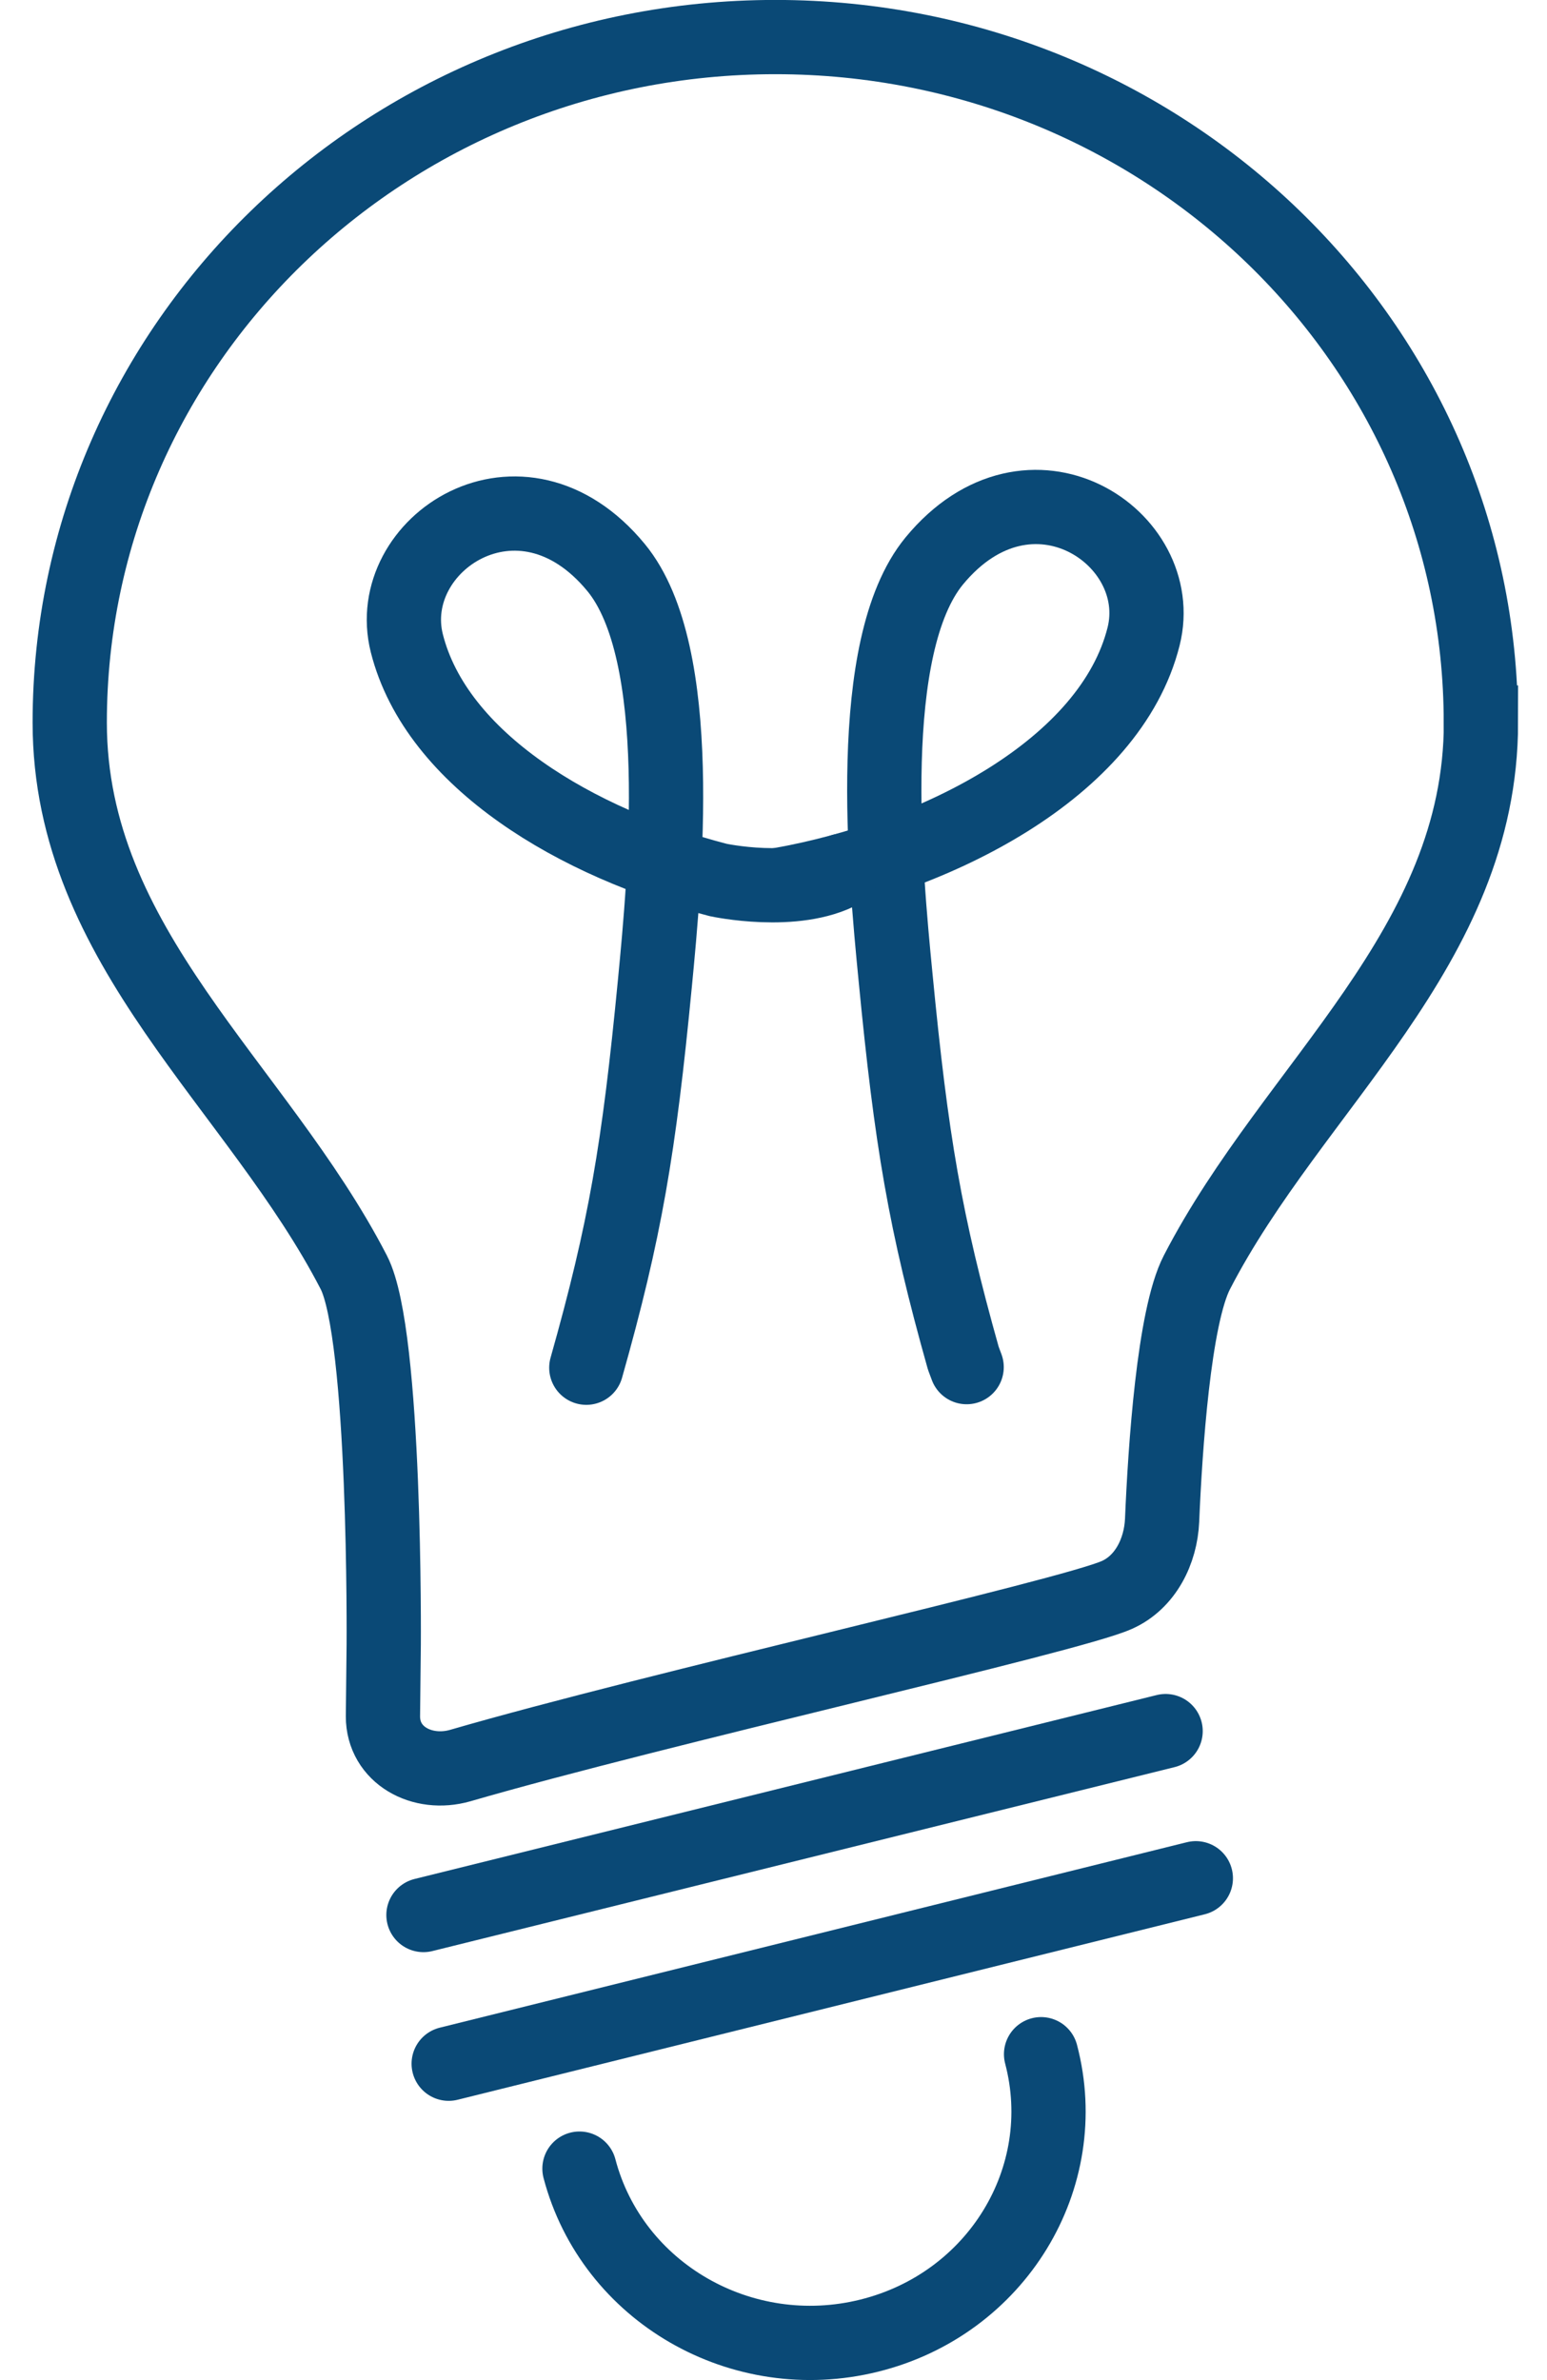
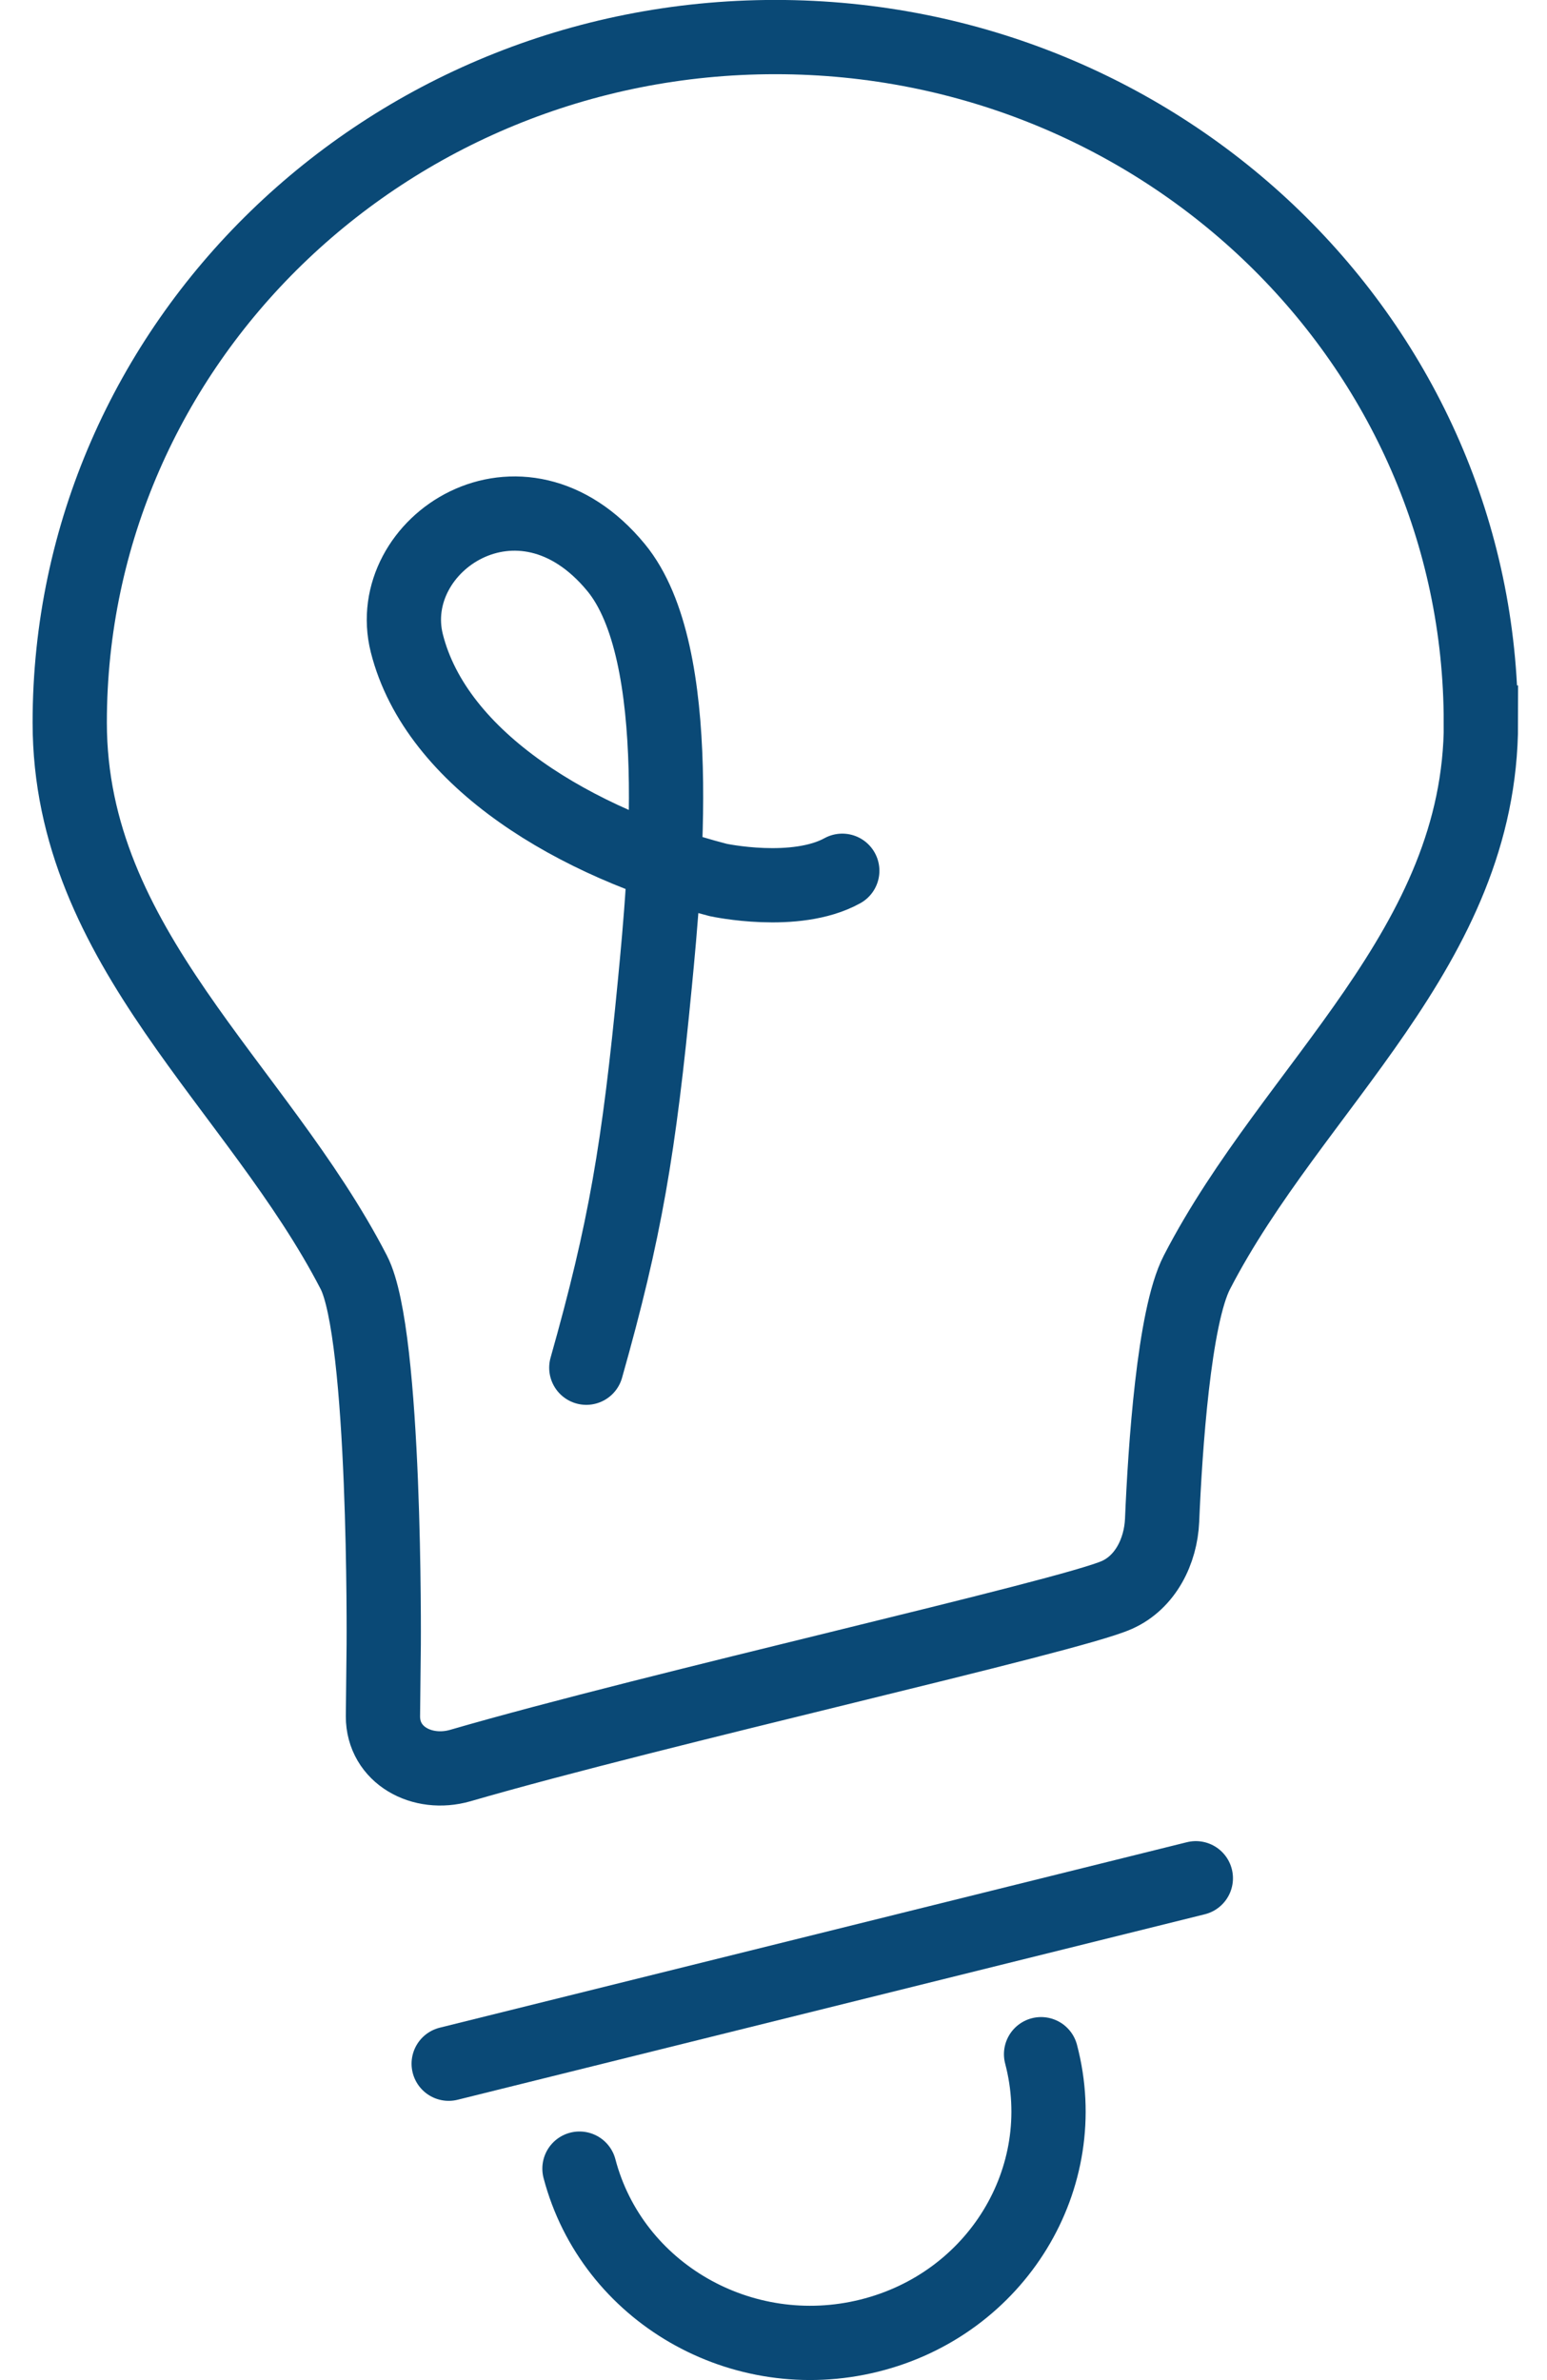
<svg xmlns="http://www.w3.org/2000/svg" width="26" height="40" viewBox="0 0 26 40" fill="none">
  <g clip-path="url(#clip0_484_324)">
    <path d="M24.888 12.143C24.888 5.781 19.58 0.623 13.031 0.623C6.482 0.623 1.172 5.781 1.172 12.143C1.172 15.926 4.325 18.244 5.946 21.383C6.488 22.431 6.449 27.638 6.449 27.638L6.436 28.846C6.436 29.497 7.094 29.856 7.736 29.672C11.043 28.711 17.962 27.167 18.771 26.805C19.253 26.59 19.508 26.069 19.531 25.552C19.582 24.342 19.729 22.131 20.116 21.383C21.737 18.244 24.89 15.926 24.89 12.143H24.888Z" stroke="#0A4976" stroke-width="1.248" stroke-miterlimit="10" />
-     <path d="M7.117 32.184L19.59 29.093" stroke="#0A4976" stroke-width="1.248" stroke-linecap="round" stroke-linejoin="round" />
    <path d="M7.541 34.683L20.098 31.566" stroke="#0A4976" stroke-width="1.248" stroke-linecap="round" stroke-linejoin="round" />
    <path d="M17.497 34.523C18.044 36.603 16.75 38.722 14.608 39.253C12.466 39.785 10.286 38.527 9.739 36.446" stroke="#0A4976" stroke-width="1.248" stroke-linecap="round" stroke-linejoin="round" />
-     <path d="M13.111 14.869C15.743 14.403 18.663 12.915 19.22 10.697C19.636 9.038 17.312 7.476 15.702 9.427C14.521 10.864 14.877 14.64 15.05 16.409C15.317 19.181 15.548 20.543 16.19 22.826L16.246 22.976" stroke="#0A4976" stroke-width="1.248" stroke-linecap="round" stroke-linejoin="round" />
    <path d="M9.854 22.986C10.507 20.675 10.738 19.313 11.007 16.521C11.177 14.752 11.537 10.976 10.355 9.539C8.748 7.586 6.421 9.147 6.837 10.809C7.333 12.78 9.698 14.175 12.071 14.789C12.071 14.789 13.367 15.069 14.156 14.634" stroke="#0A4976" stroke-width="1.248" stroke-linecap="round" stroke-linejoin="round" />
  </g>
  <defs>
    <clipPath id="clip0_484_324">
      <rect width="25" height="40" fill="white" transform="translate(0.53)" />
    </clipPath>
  </defs>
</svg>